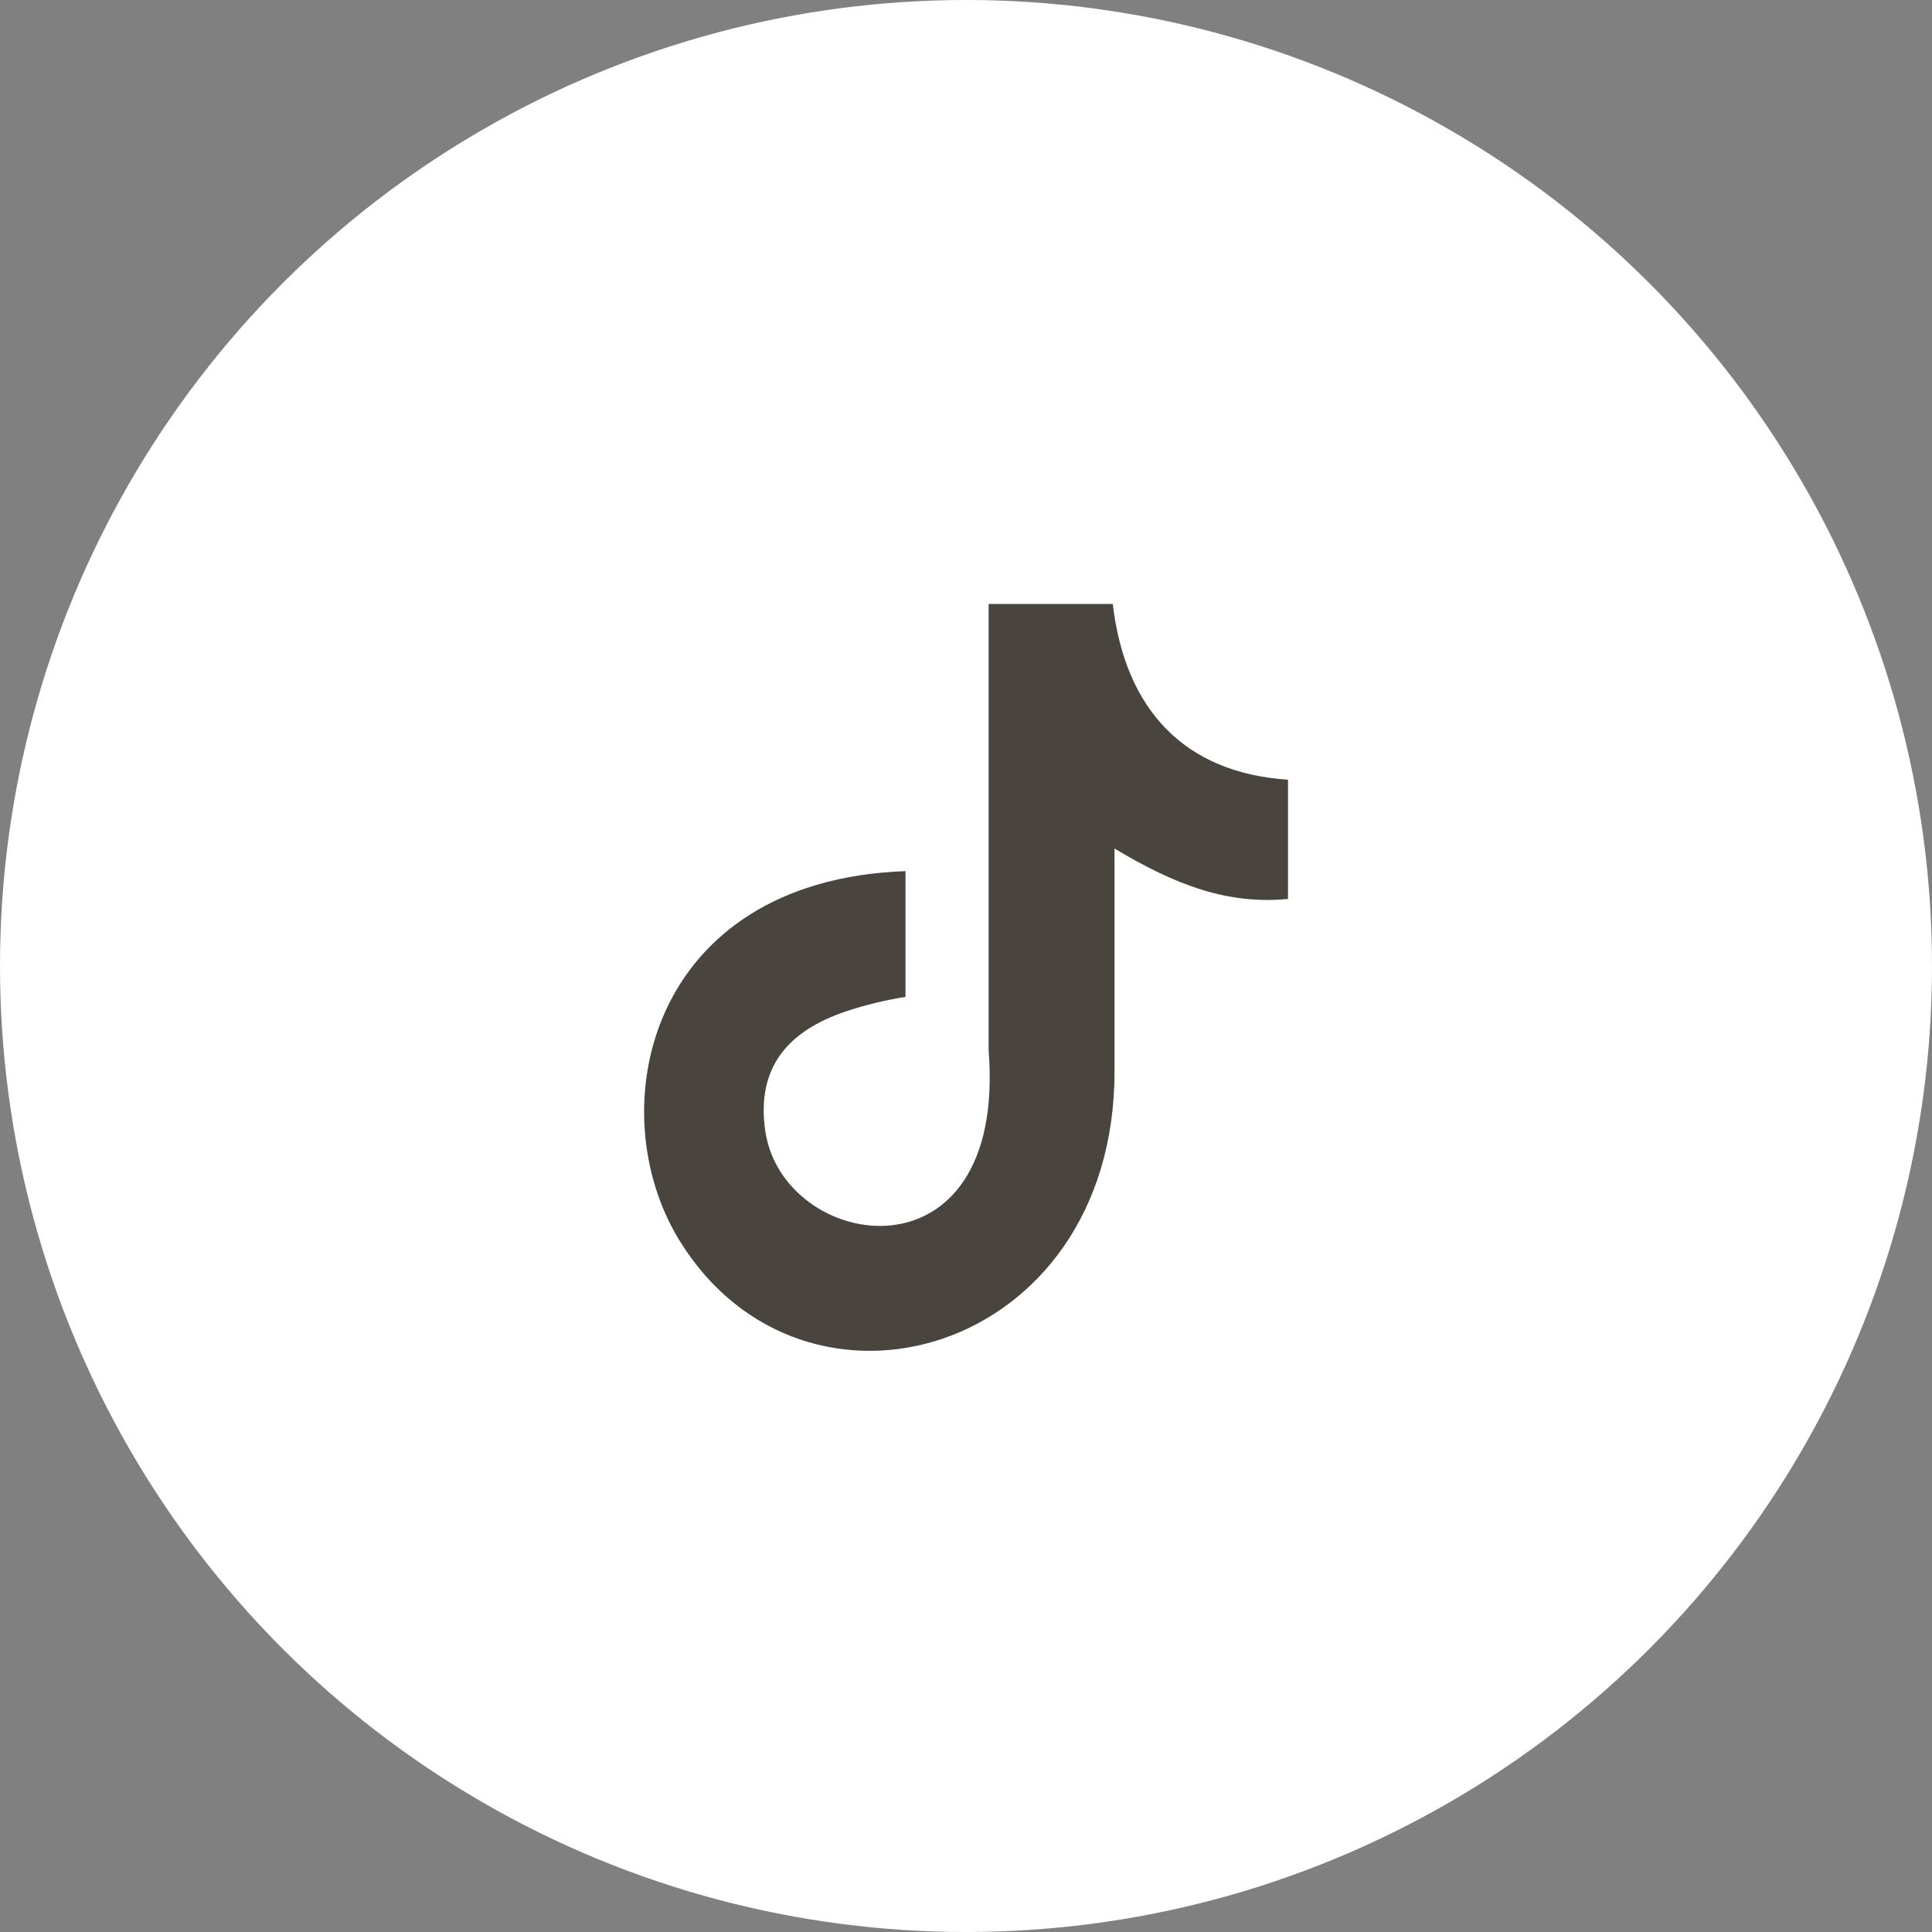
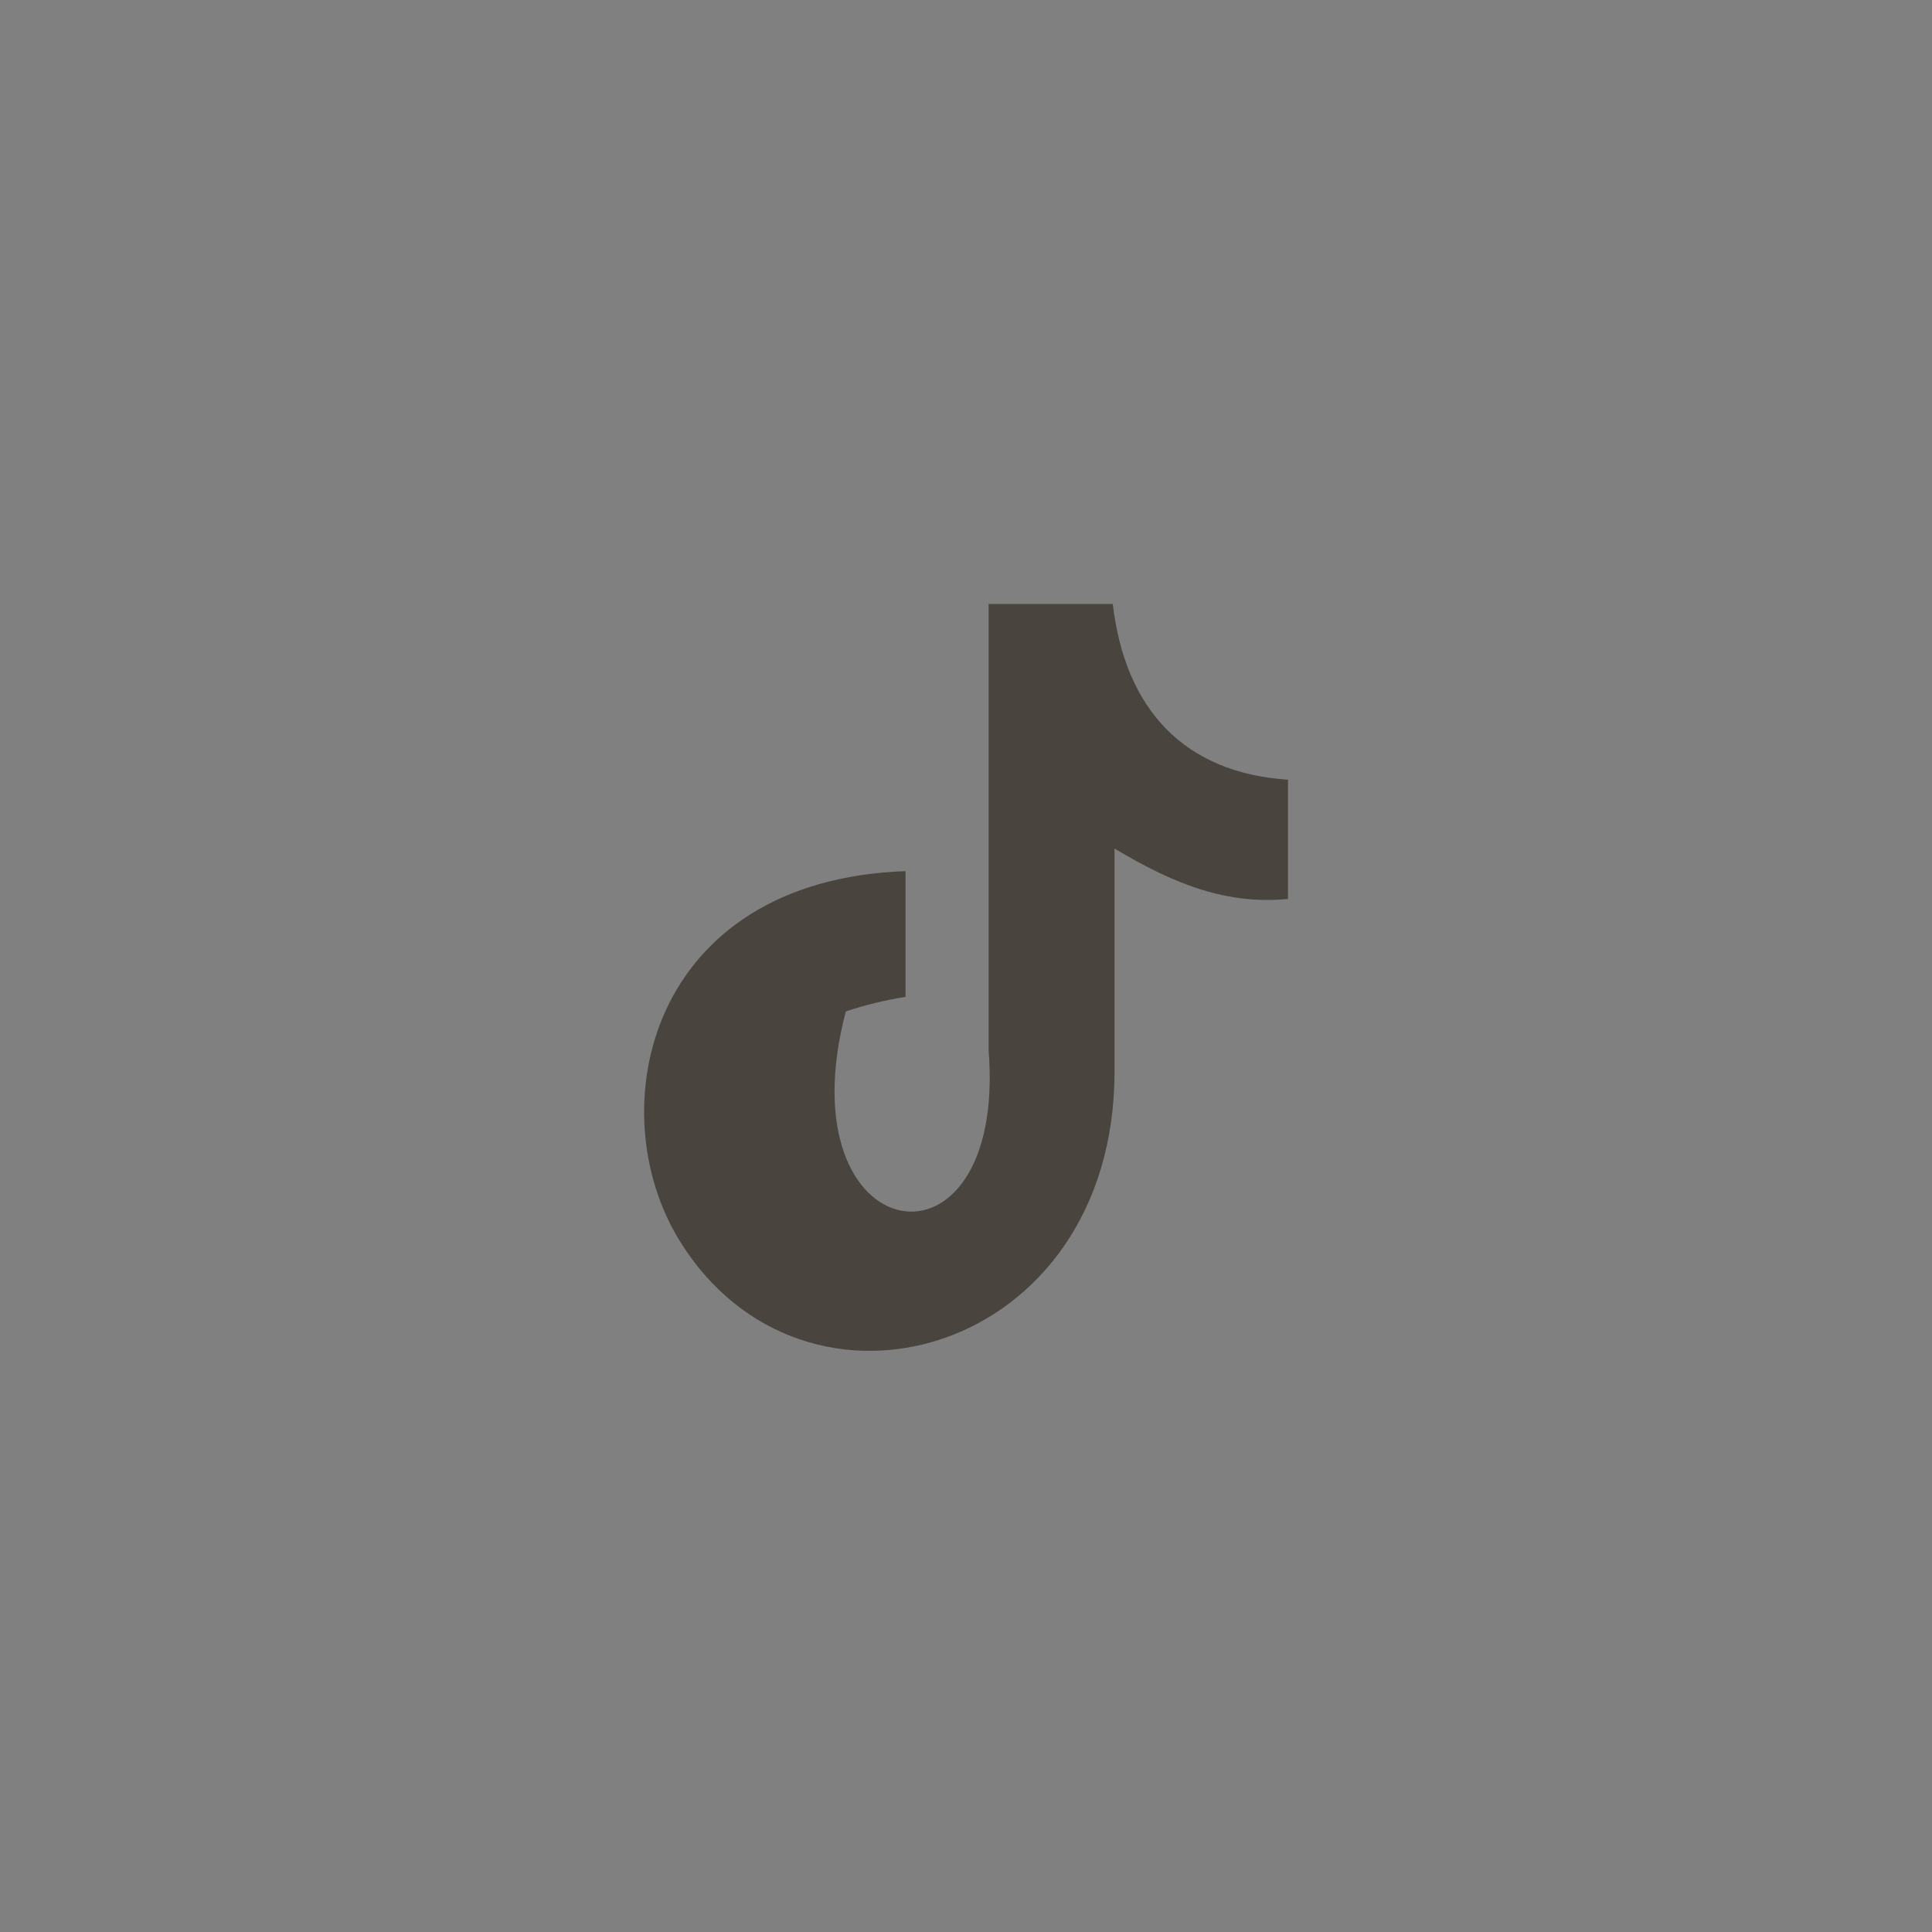
<svg xmlns="http://www.w3.org/2000/svg" width="48" height="48" viewBox="0 0 48 48" fill="none">
  <rect x="0" y="0" width="48" height="48" fill="#808080" stroke="none" />
-   <circle cx="24" cy="24" r="24" fill="white" />
-   <path fill-rule="evenodd" clip-rule="evenodd" d="M27.646 15C27.953 17.634 29.431 19.204 32 19.371V22.334C30.511 22.479 29.207 21.994 27.69 21.081V26.622C27.69 33.66 19.979 35.86 16.878 30.815C14.886 27.568 16.106 21.872 22.497 21.643V24.767C22.01 24.845 21.49 24.968 21.014 25.129C19.593 25.608 18.787 26.505 19.011 28.086C19.441 31.115 25.027 32.012 24.562 26.093V15.006H27.646V15Z" fill="#49443E" />
+   <path fill-rule="evenodd" clip-rule="evenodd" d="M27.646 15C27.953 17.634 29.431 19.204 32 19.371V22.334C30.511 22.479 29.207 21.994 27.69 21.081V26.622C27.69 33.66 19.979 35.86 16.878 30.815C14.886 27.568 16.106 21.872 22.497 21.643V24.767C22.01 24.845 21.49 24.968 21.014 25.129C19.441 31.115 25.027 32.012 24.562 26.093V15.006H27.646V15Z" fill="#49443E" />
</svg>